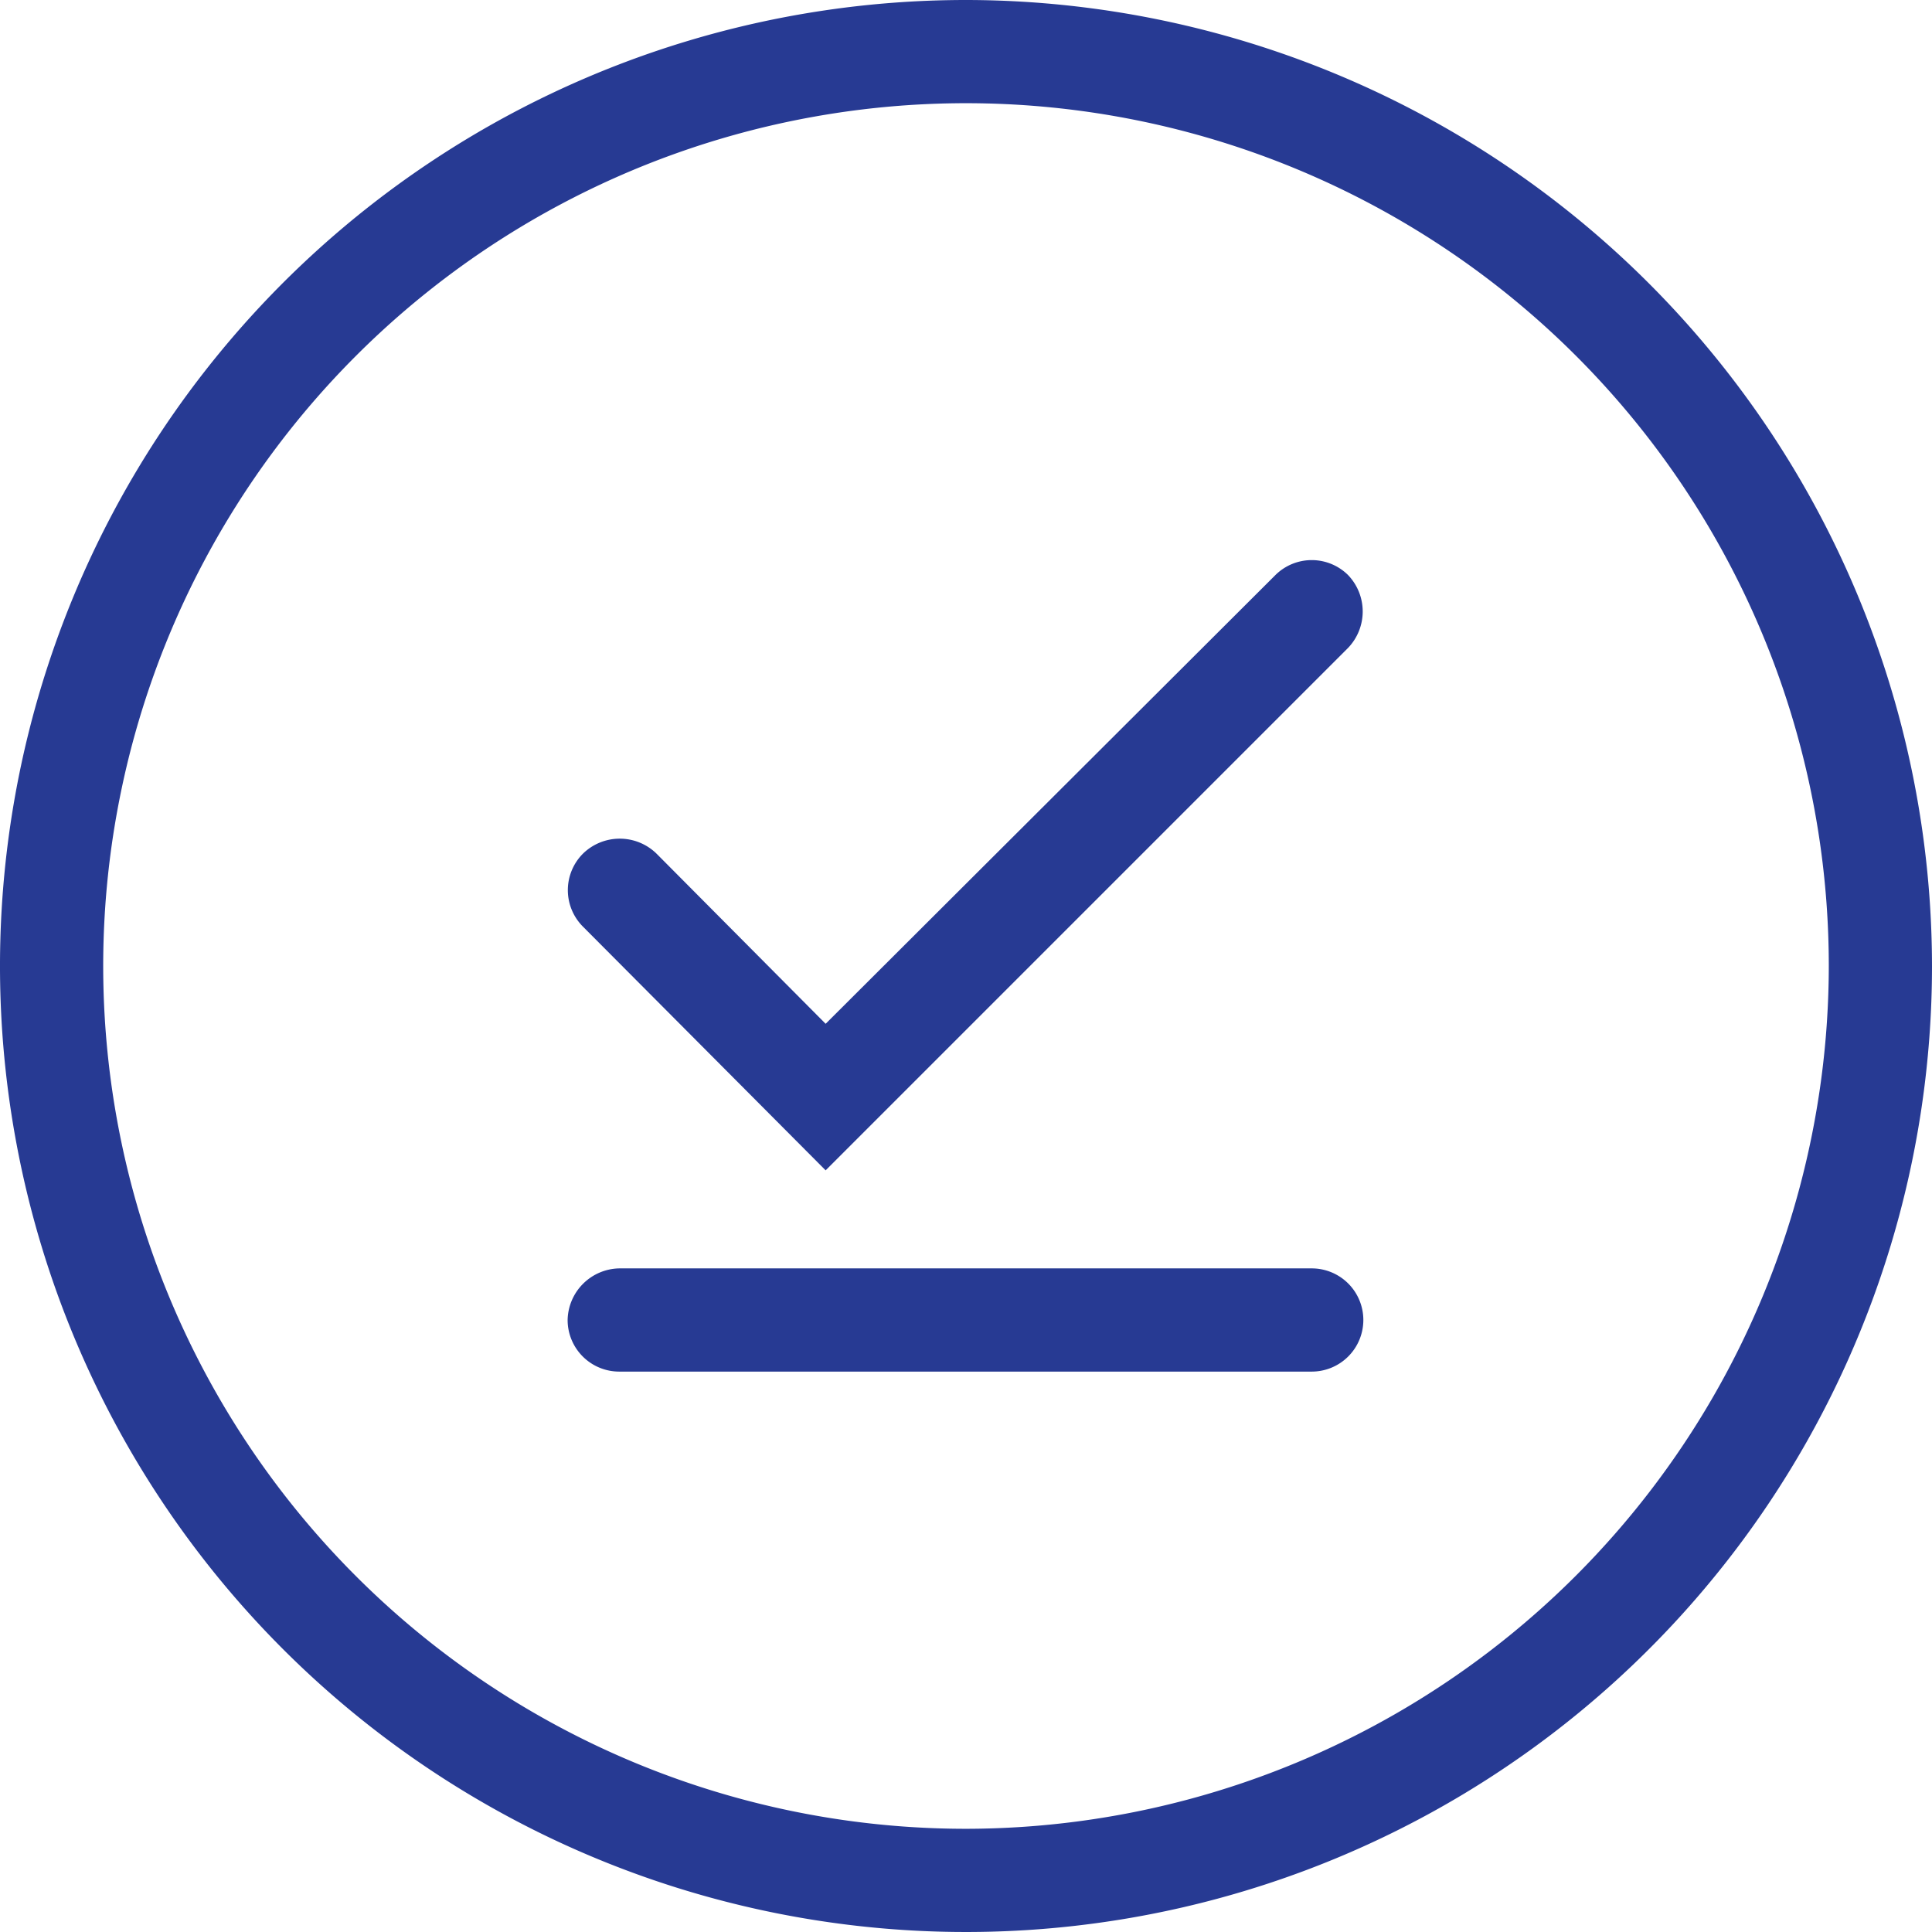
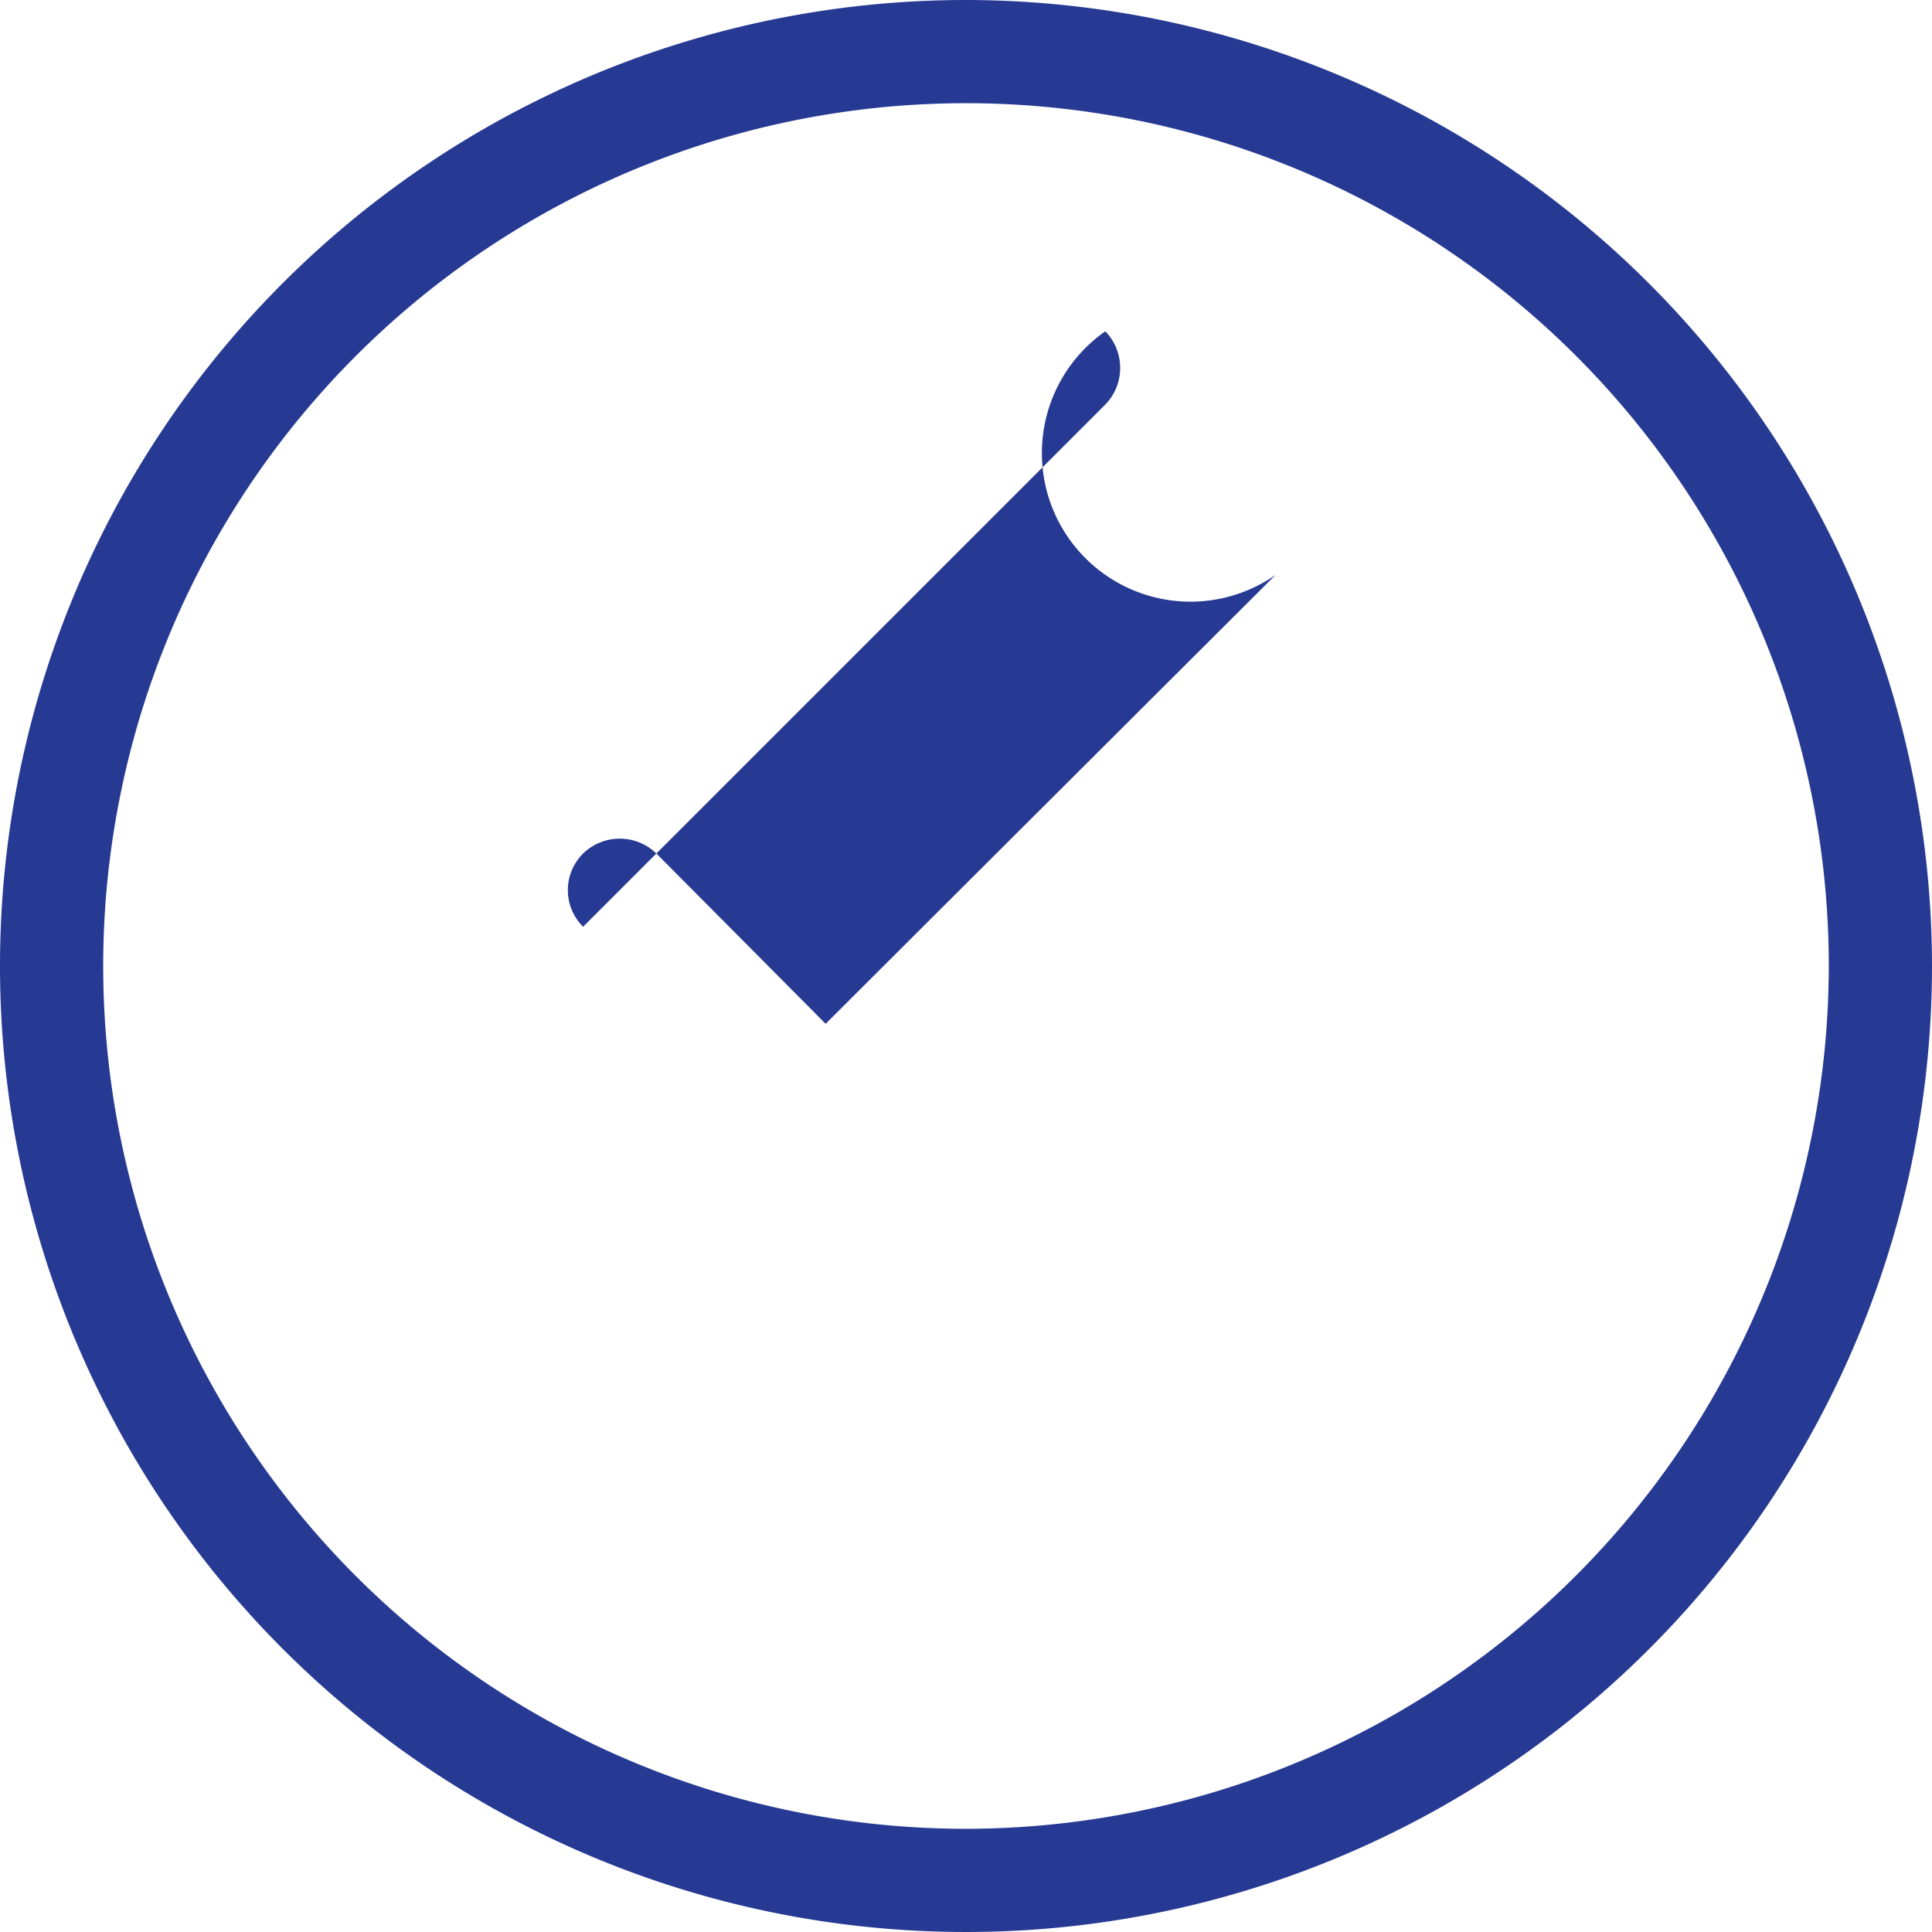
<svg xmlns="http://www.w3.org/2000/svg" viewBox="0 0 18.72 18.72">
  <defs>
    <style>.cls-1{fill:#273a93;}</style>
  </defs>
  <g id="Layer_2" data-name="Layer 2">
    <g id="Layer_1-2" data-name="Layer 1">
-       <path class="cls-1" d="M12.71,12.29H6a.51.51,0,0,0-.5.5.5.5,0,0,0,.5.5h6.71a.5.5,0,0,0,.5-.5A.5.5,0,0,0,12.71,12.29Z" />
-       <path class="cls-1" d="M12.36,5.57,8,9.92,6.36,8.27a.51.51,0,0,0-.71,0,.5.5,0,0,0,0,.71L8,11.34l5.06-5.06a.51.51,0,0,0,0-.71A.5.5,0,0,0,12.36,5.57Z" />
+       <path class="cls-1" d="M12.36,5.57,8,9.92,6.36,8.27a.51.51,0,0,0-.71,0,.5.5,0,0,0,0,.71l5.06-5.06a.51.51,0,0,0,0-.71A.5.5,0,0,0,12.36,5.57Z" />
      <path class="cls-1" d="M9.36,0a9.36,9.36,0,1,0,9.36,9.36A9.37,9.37,0,0,0,9.36,0Zm0,17.72a8.36,8.36,0,1,1,8.36-8.36A8.37,8.37,0,0,1,9.36,17.72Z" />
    </g>
  </g>
</svg>